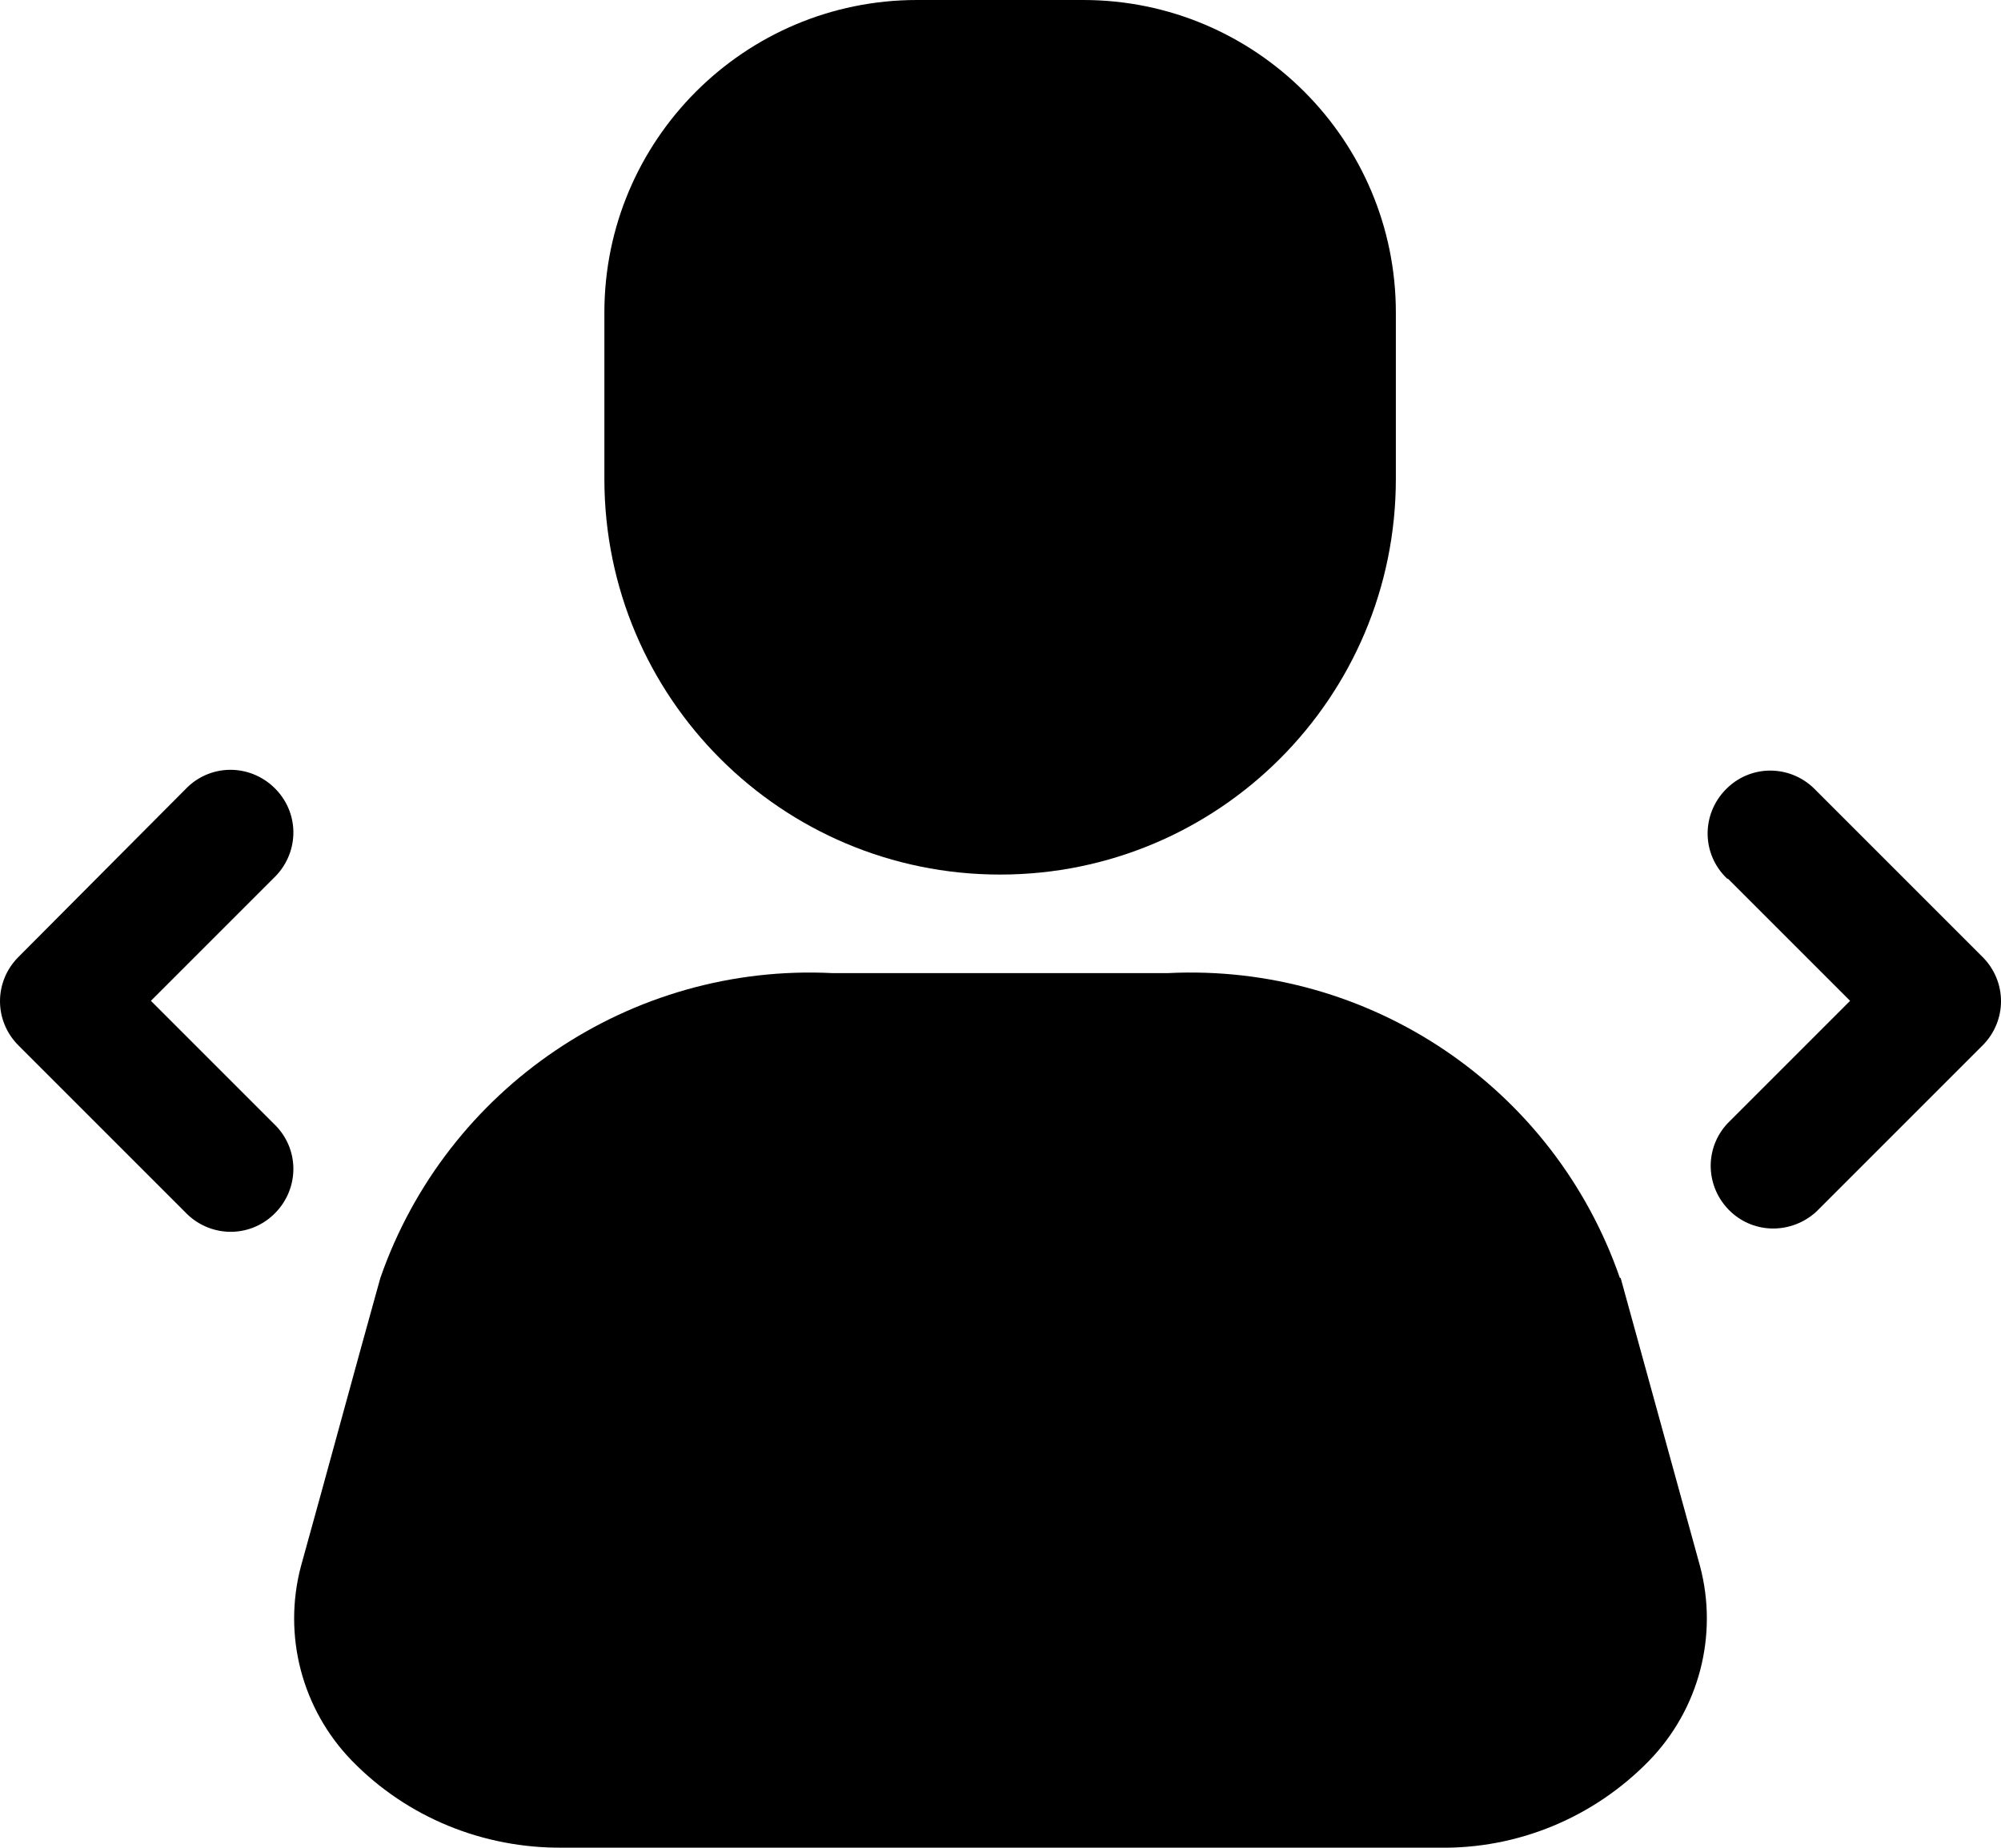
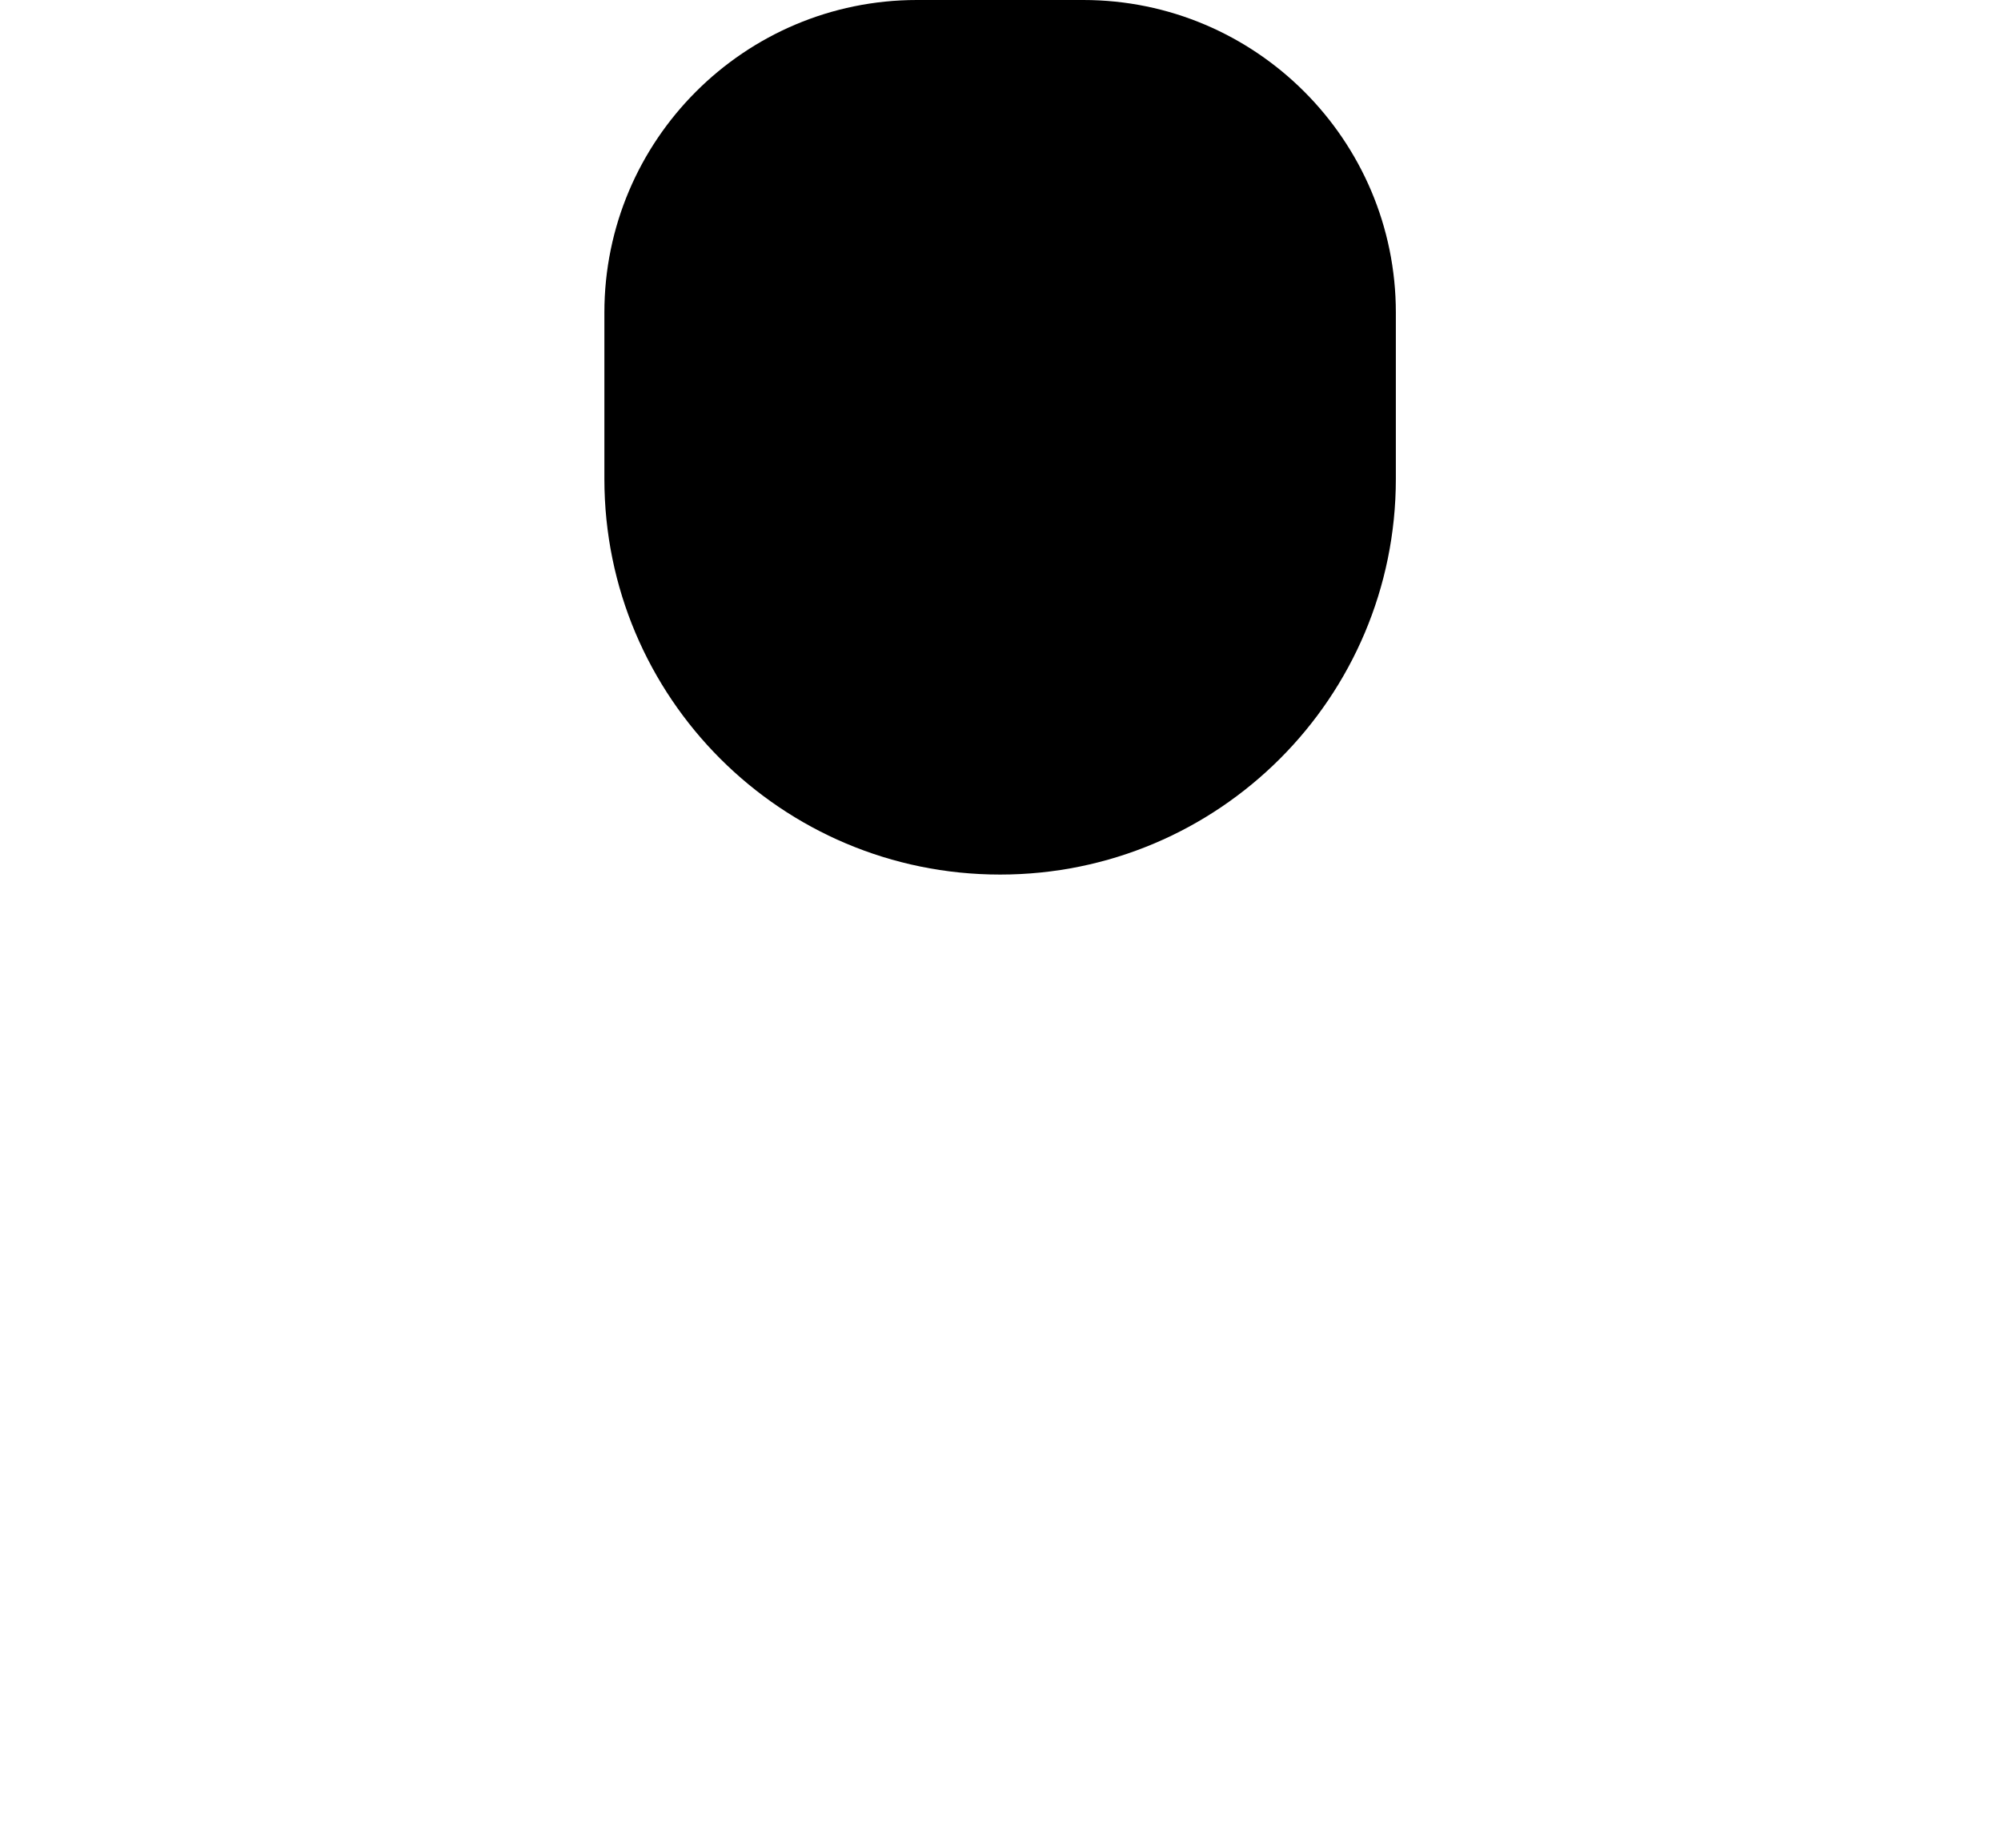
<svg xmlns="http://www.w3.org/2000/svg" id="Layer_2" data-name="Layer 2" viewBox="0 0 25.99 24">
  <defs>
    <style>
      .cls-1 {
        fill-rule: evenodd;
      }
    </style>
  </defs>
  <g id="Layer_1-2" data-name="Layer 1">
    <g id="Grupo_60" data-name="Grupo 60">
      <g id="Grupo_59" data-name="Grupo 59">
-         <path id="Trazado_63" data-name="Trazado 63" class="cls-1" d="m21.04,16.6c-.86-2.48-3.25-4.09-5.87-3.96h-4.36c-2.62-.13-5.01,1.49-5.87,3.96-.34,1.22-.71,2.59-1.03,3.74-.24.9.01,1.86.66,2.53.72.74,1.71,1.14,2.74,1.13h11.37c1.03.02,2.02-.39,2.74-1.13.65-.67.9-1.63.66-2.53l-1.03-3.74Z" />
        <path id="Trazado_64" data-name="Trazado 64" class="cls-1" d="m18.13,4.06c0-2.24-1.82-4.06-4.06-4.06h-2.16c-2.24,0-4.06,1.82-4.06,4.06v2.16c0,2.84,2.3,5.14,5.14,5.14h0c2.84,0,5.14-2.3,5.14-5.14v-2.16Z" />
-         <path id="Trazado_65" data-name="Trazado 65" class="cls-1" d="m22.44,11.41l1.59,1.59-1.59,1.59c-.31.33-.29.84.04,1.15.31.29.79.29,1.11,0l2.16-2.16c.32-.32.32-.83,0-1.15,0,0,0,0,0,0l-2.16-2.16c-.31-.33-.82-.35-1.15-.04s-.35.82-.04,1.15c.01.01.03.03.04.04Z" />
-         <path id="Trazado_66" data-name="Trazado 66" class="cls-1" d="m2.4,10.26L.24,12.43c-.32.32-.32.83,0,1.15,0,0,0,0,0,0l2.16,2.16c.31.33.82.35,1.15.04.33-.31.35-.82.04-1.15-.01-.01-.03-.03-.04-.04l-1.59-1.59,1.59-1.59c.33-.31.35-.82.04-1.15-.31-.33-.82-.35-1.15-.04-.01.01-.03.03-.04.04Z" />
      </g>
    </g>
  </g>
</svg>